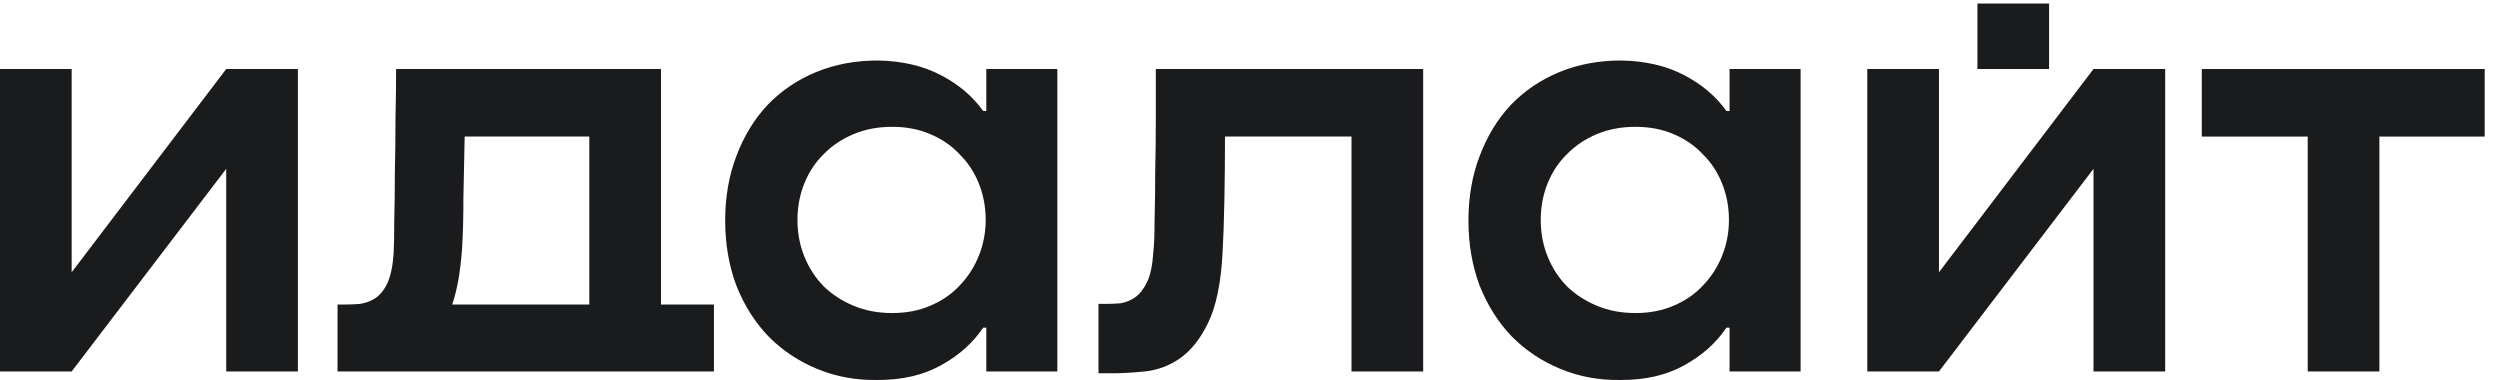
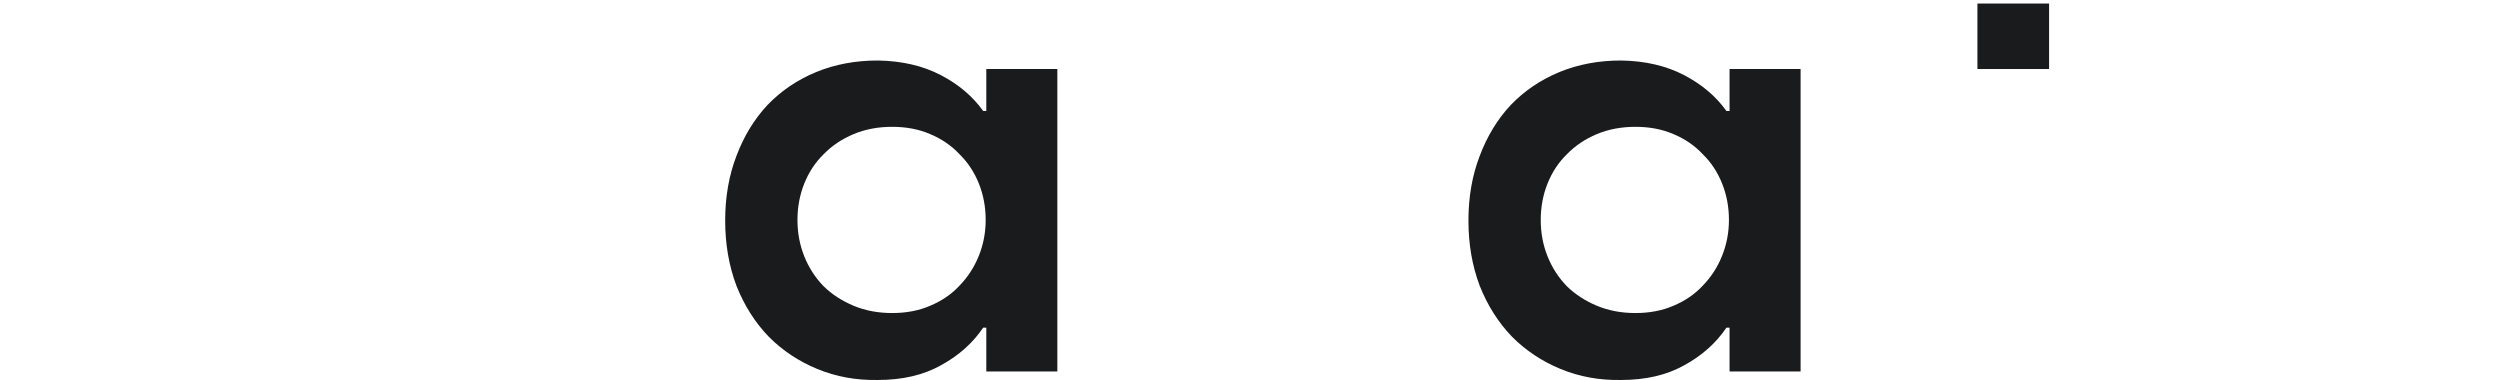
<svg xmlns="http://www.w3.org/2000/svg" width="125" height="19" viewBox="0 0 125 19" fill="none">
-   <path d="M11.311 3.451H14.895V18.573H11.311V8.441L3.583 18.573H0V3.451H3.583V13.613L11.311 3.451Z" fill="#1A1B1D" />
-   <path d="M33.049 15.226H35.697V18.573H32.238H20.335H16.877V15.226H17.25C17.5 15.226 17.749 15.216 17.998 15.195C18.268 15.155 18.518 15.064 18.746 14.922C18.995 14.759 19.203 14.506 19.369 14.161C19.535 13.796 19.639 13.299 19.681 12.67C19.702 12.305 19.712 11.757 19.712 11.027C19.733 10.297 19.743 9.496 19.743 8.623C19.764 7.751 19.774 6.859 19.774 5.946C19.795 5.013 19.806 4.181 19.806 3.451H33.049V15.226ZM29.465 15.226V6.828H23.233C23.212 7.822 23.192 8.826 23.171 9.84C23.171 10.834 23.15 11.676 23.108 12.366C23.067 12.954 23.005 13.492 22.922 13.978C22.838 14.445 22.735 14.861 22.61 15.226H29.465Z" fill="#1A1B1D" />
  <path d="M49.315 3.451H52.867V18.573H49.315V16.382H49.159C48.64 17.153 47.933 17.782 47.04 18.268C46.168 18.755 45.119 18.999 43.893 18.999C42.813 19.019 41.805 18.837 40.87 18.451C39.936 18.066 39.126 17.528 38.44 16.838C37.754 16.128 37.214 15.277 36.82 14.283C36.446 13.289 36.259 12.204 36.259 11.027C36.259 9.851 36.446 8.775 36.82 7.802C37.194 6.808 37.713 5.956 38.378 5.246C39.063 4.536 39.873 3.988 40.808 3.603C41.743 3.218 42.771 3.025 43.893 3.025C45.098 3.045 46.147 3.289 47.04 3.755C47.933 4.222 48.64 4.82 49.159 5.55H49.315V3.451ZM44.61 15.652C45.316 15.652 45.95 15.53 46.51 15.287C47.092 15.043 47.58 14.709 47.975 14.283C48.39 13.857 48.712 13.36 48.941 12.792C49.169 12.224 49.284 11.625 49.284 10.997C49.284 10.348 49.169 9.739 48.941 9.171C48.712 8.603 48.39 8.116 47.975 7.711C47.58 7.285 47.092 6.95 46.51 6.706C45.95 6.463 45.316 6.341 44.61 6.341C43.903 6.341 43.259 6.463 42.678 6.706C42.096 6.95 41.597 7.285 41.182 7.711C40.767 8.116 40.445 8.603 40.216 9.171C39.988 9.739 39.873 10.348 39.873 10.997C39.873 11.646 39.988 12.254 40.216 12.822C40.445 13.39 40.767 13.887 41.182 14.313C41.597 14.719 42.096 15.043 42.678 15.287C43.259 15.53 43.903 15.652 44.61 15.652Z" fill="#1A1B1D" />
-   <path d="M71.159 18.573H67.575V6.828H61.25C61.25 7.883 61.239 8.948 61.219 10.023C61.198 11.098 61.167 11.991 61.125 12.7C61.042 14.181 60.803 15.327 60.408 16.139C60.014 16.95 59.536 17.548 58.975 17.934C58.435 18.299 57.853 18.512 57.23 18.573C56.628 18.634 56.077 18.664 55.579 18.664H54.924V15.195H55.267C55.516 15.195 55.766 15.185 56.015 15.165C56.285 15.124 56.534 15.023 56.763 14.861C56.991 14.698 57.189 14.445 57.355 14.1C57.521 13.755 57.625 13.258 57.666 12.609C57.708 12.244 57.729 11.707 57.729 10.997C57.749 10.266 57.76 9.465 57.76 8.593C57.781 7.721 57.791 6.828 57.791 5.915C57.791 5.003 57.791 4.181 57.791 3.451H71.159V18.573Z" fill="#1A1B1D" />
  <path d="M86.478 3.451H90.03V18.573H86.478V16.382H86.322C85.803 17.153 85.097 17.782 84.203 18.268C83.331 18.755 82.282 18.999 81.056 18.999C79.976 19.019 78.968 18.837 78.034 18.451C77.099 18.066 76.289 17.528 75.603 16.838C74.918 16.128 74.377 15.277 73.983 14.283C73.609 13.289 73.422 12.204 73.422 11.027C73.422 9.851 73.609 8.775 73.983 7.802C74.357 6.808 74.876 5.956 75.541 5.246C76.226 4.536 77.037 3.988 77.971 3.603C78.906 3.218 79.934 3.025 81.056 3.025C82.261 3.045 83.31 3.289 84.203 3.755C85.097 4.222 85.803 4.82 86.322 5.55H86.478V3.451ZM81.773 15.652C82.479 15.652 83.113 15.53 83.674 15.287C84.255 15.043 84.743 14.709 85.138 14.283C85.553 13.857 85.876 13.36 86.104 12.792C86.332 12.224 86.447 11.625 86.447 10.997C86.447 10.348 86.332 9.739 86.104 9.171C85.876 8.603 85.553 8.116 85.138 7.711C84.743 7.285 84.255 6.95 83.674 6.706C83.113 6.463 82.479 6.341 81.773 6.341C81.067 6.341 80.422 6.463 79.841 6.706C79.259 6.95 78.761 7.285 78.345 7.711C77.93 8.116 77.608 8.603 77.379 9.171C77.151 9.739 77.037 10.348 77.037 10.997C77.037 11.646 77.151 12.254 77.379 12.822C77.608 13.39 77.93 13.887 78.345 14.313C78.761 14.719 79.259 15.043 79.841 15.287C80.422 15.53 81.067 15.652 81.773 15.652Z" fill="#1A1B1D" />
-   <path d="M104.675 3.451H108.259V18.573H104.675V8.441L96.948 18.573H93.364V3.451H96.948V13.613L104.675 3.451Z" fill="#1A1B1D" />
-   <path d="M124.235 6.828H118.969V18.573H115.386V6.828H110.089V3.451H124.235V6.828Z" fill="#1A1B1D" />
  <path d="M98.871 0.177H102.454V3.451H98.871V0.177Z" fill="#1A1B1D" />
</svg>